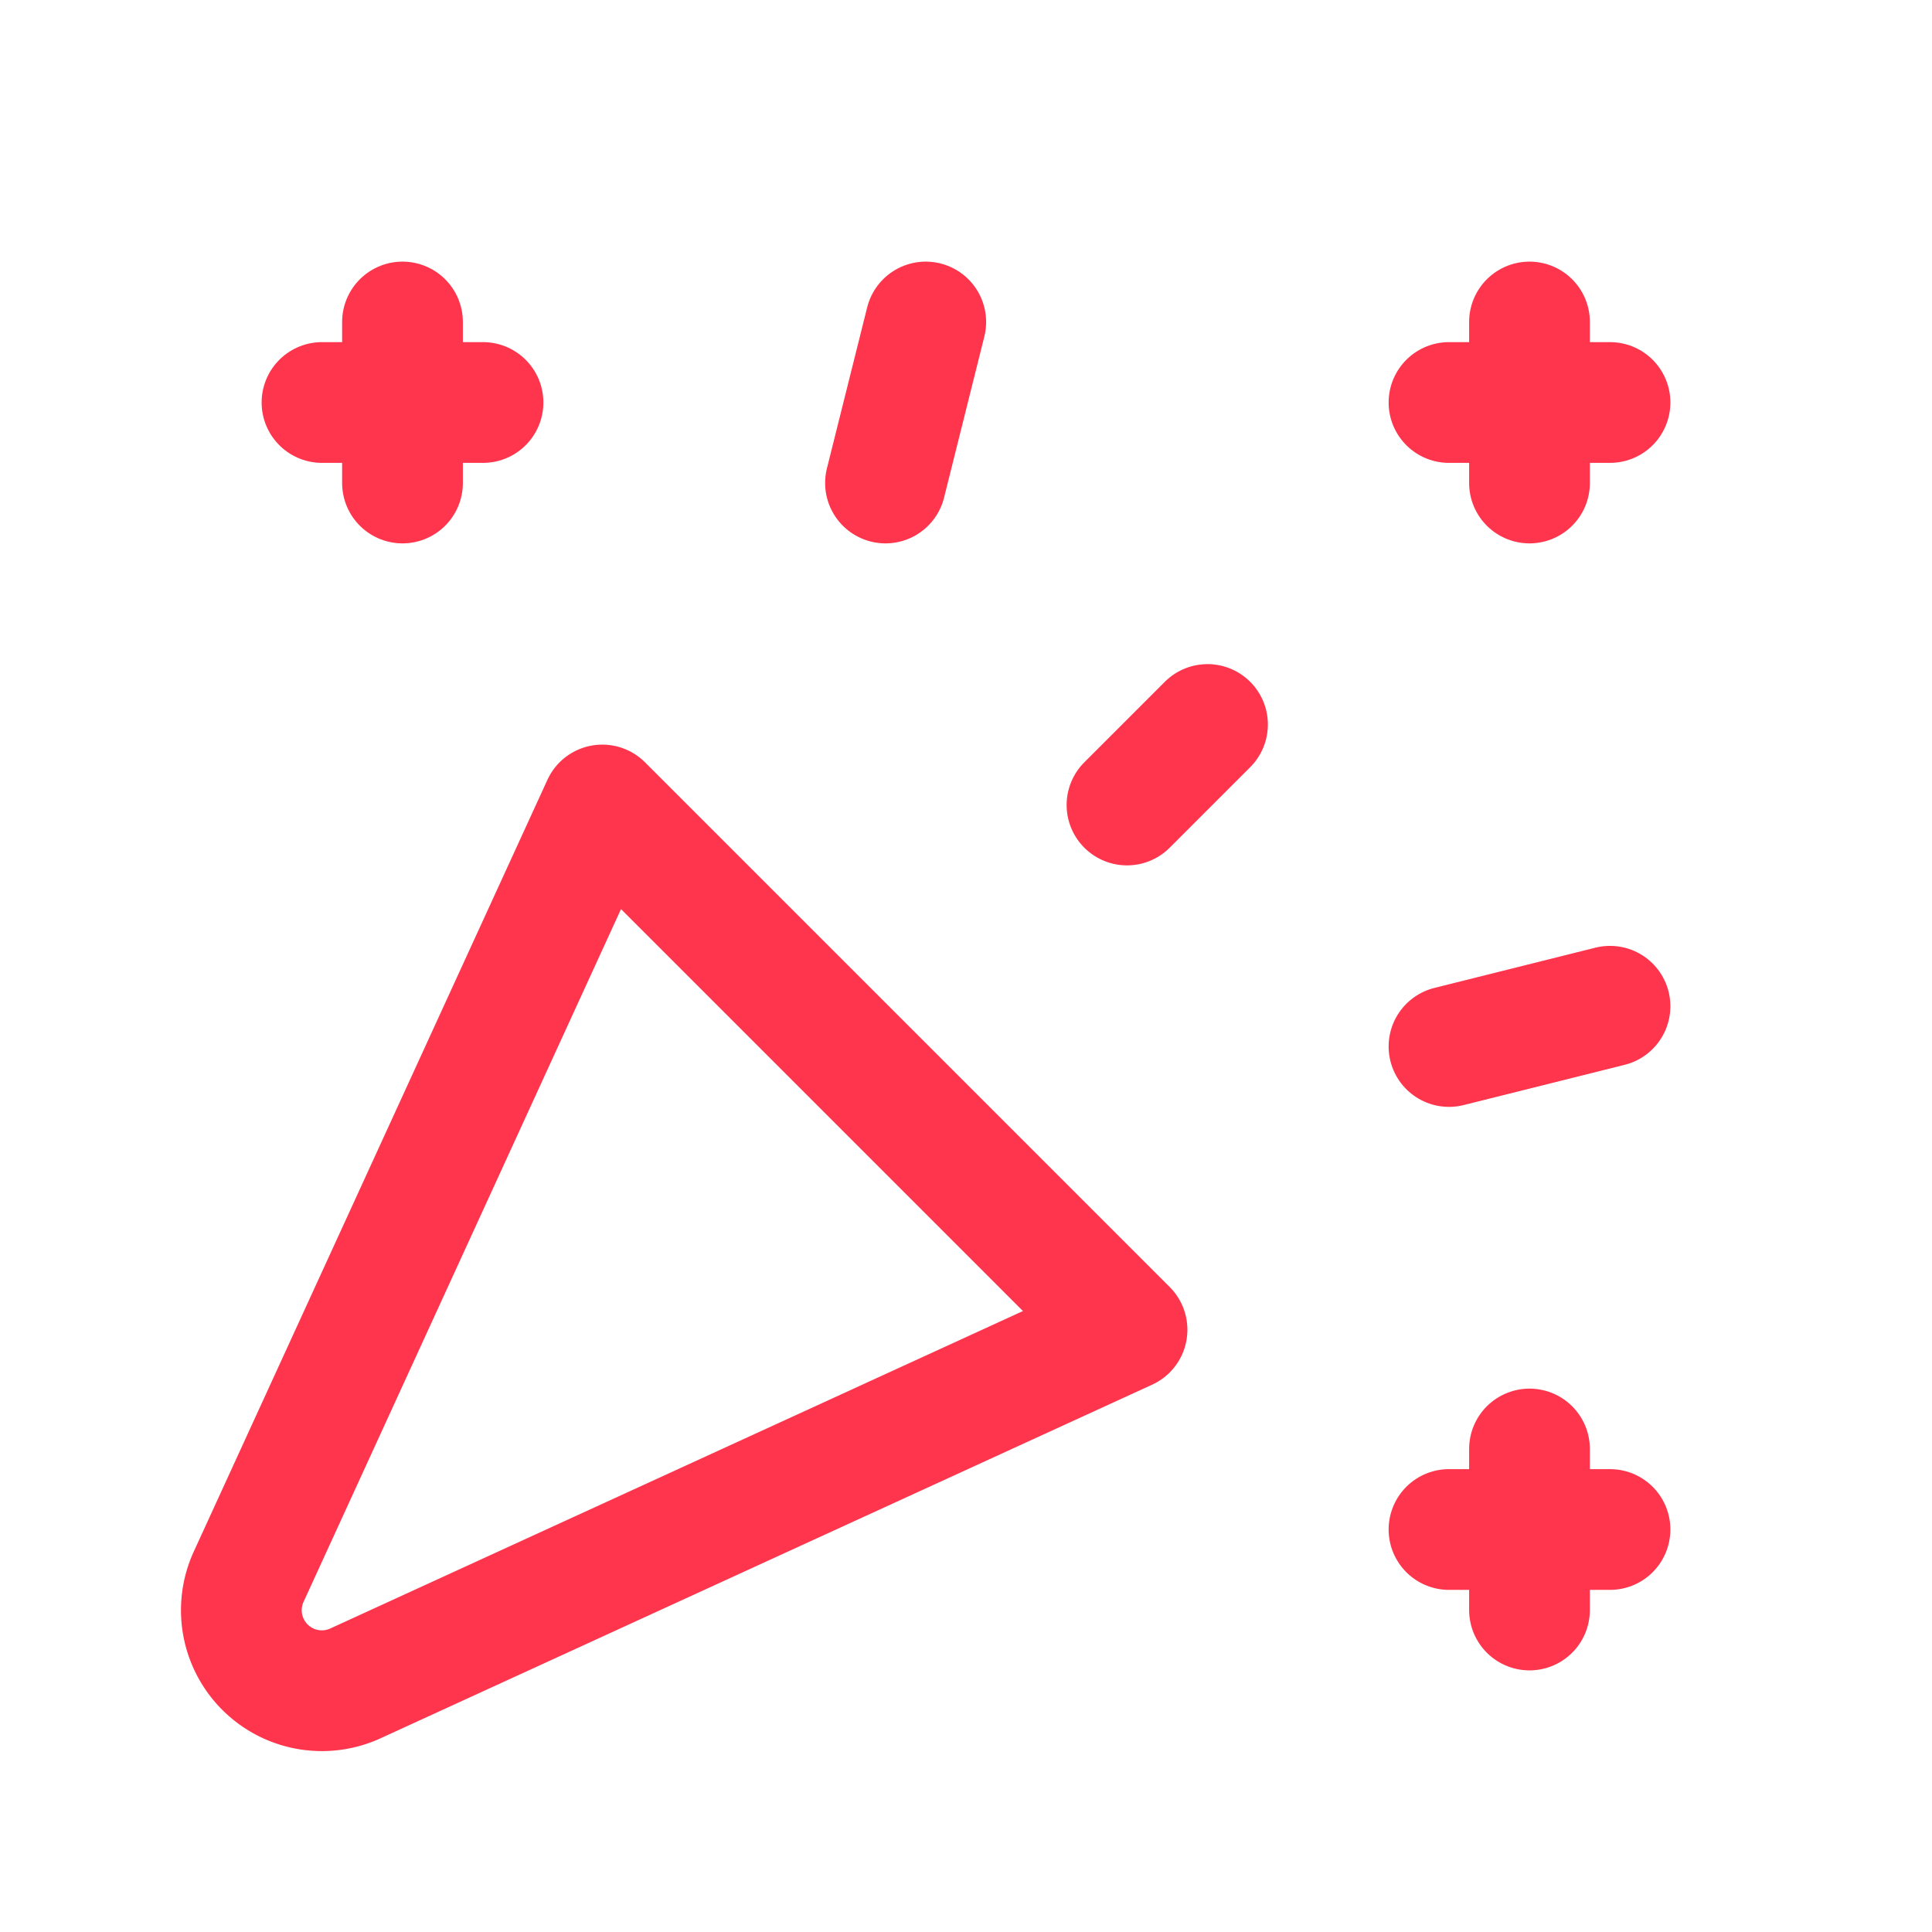
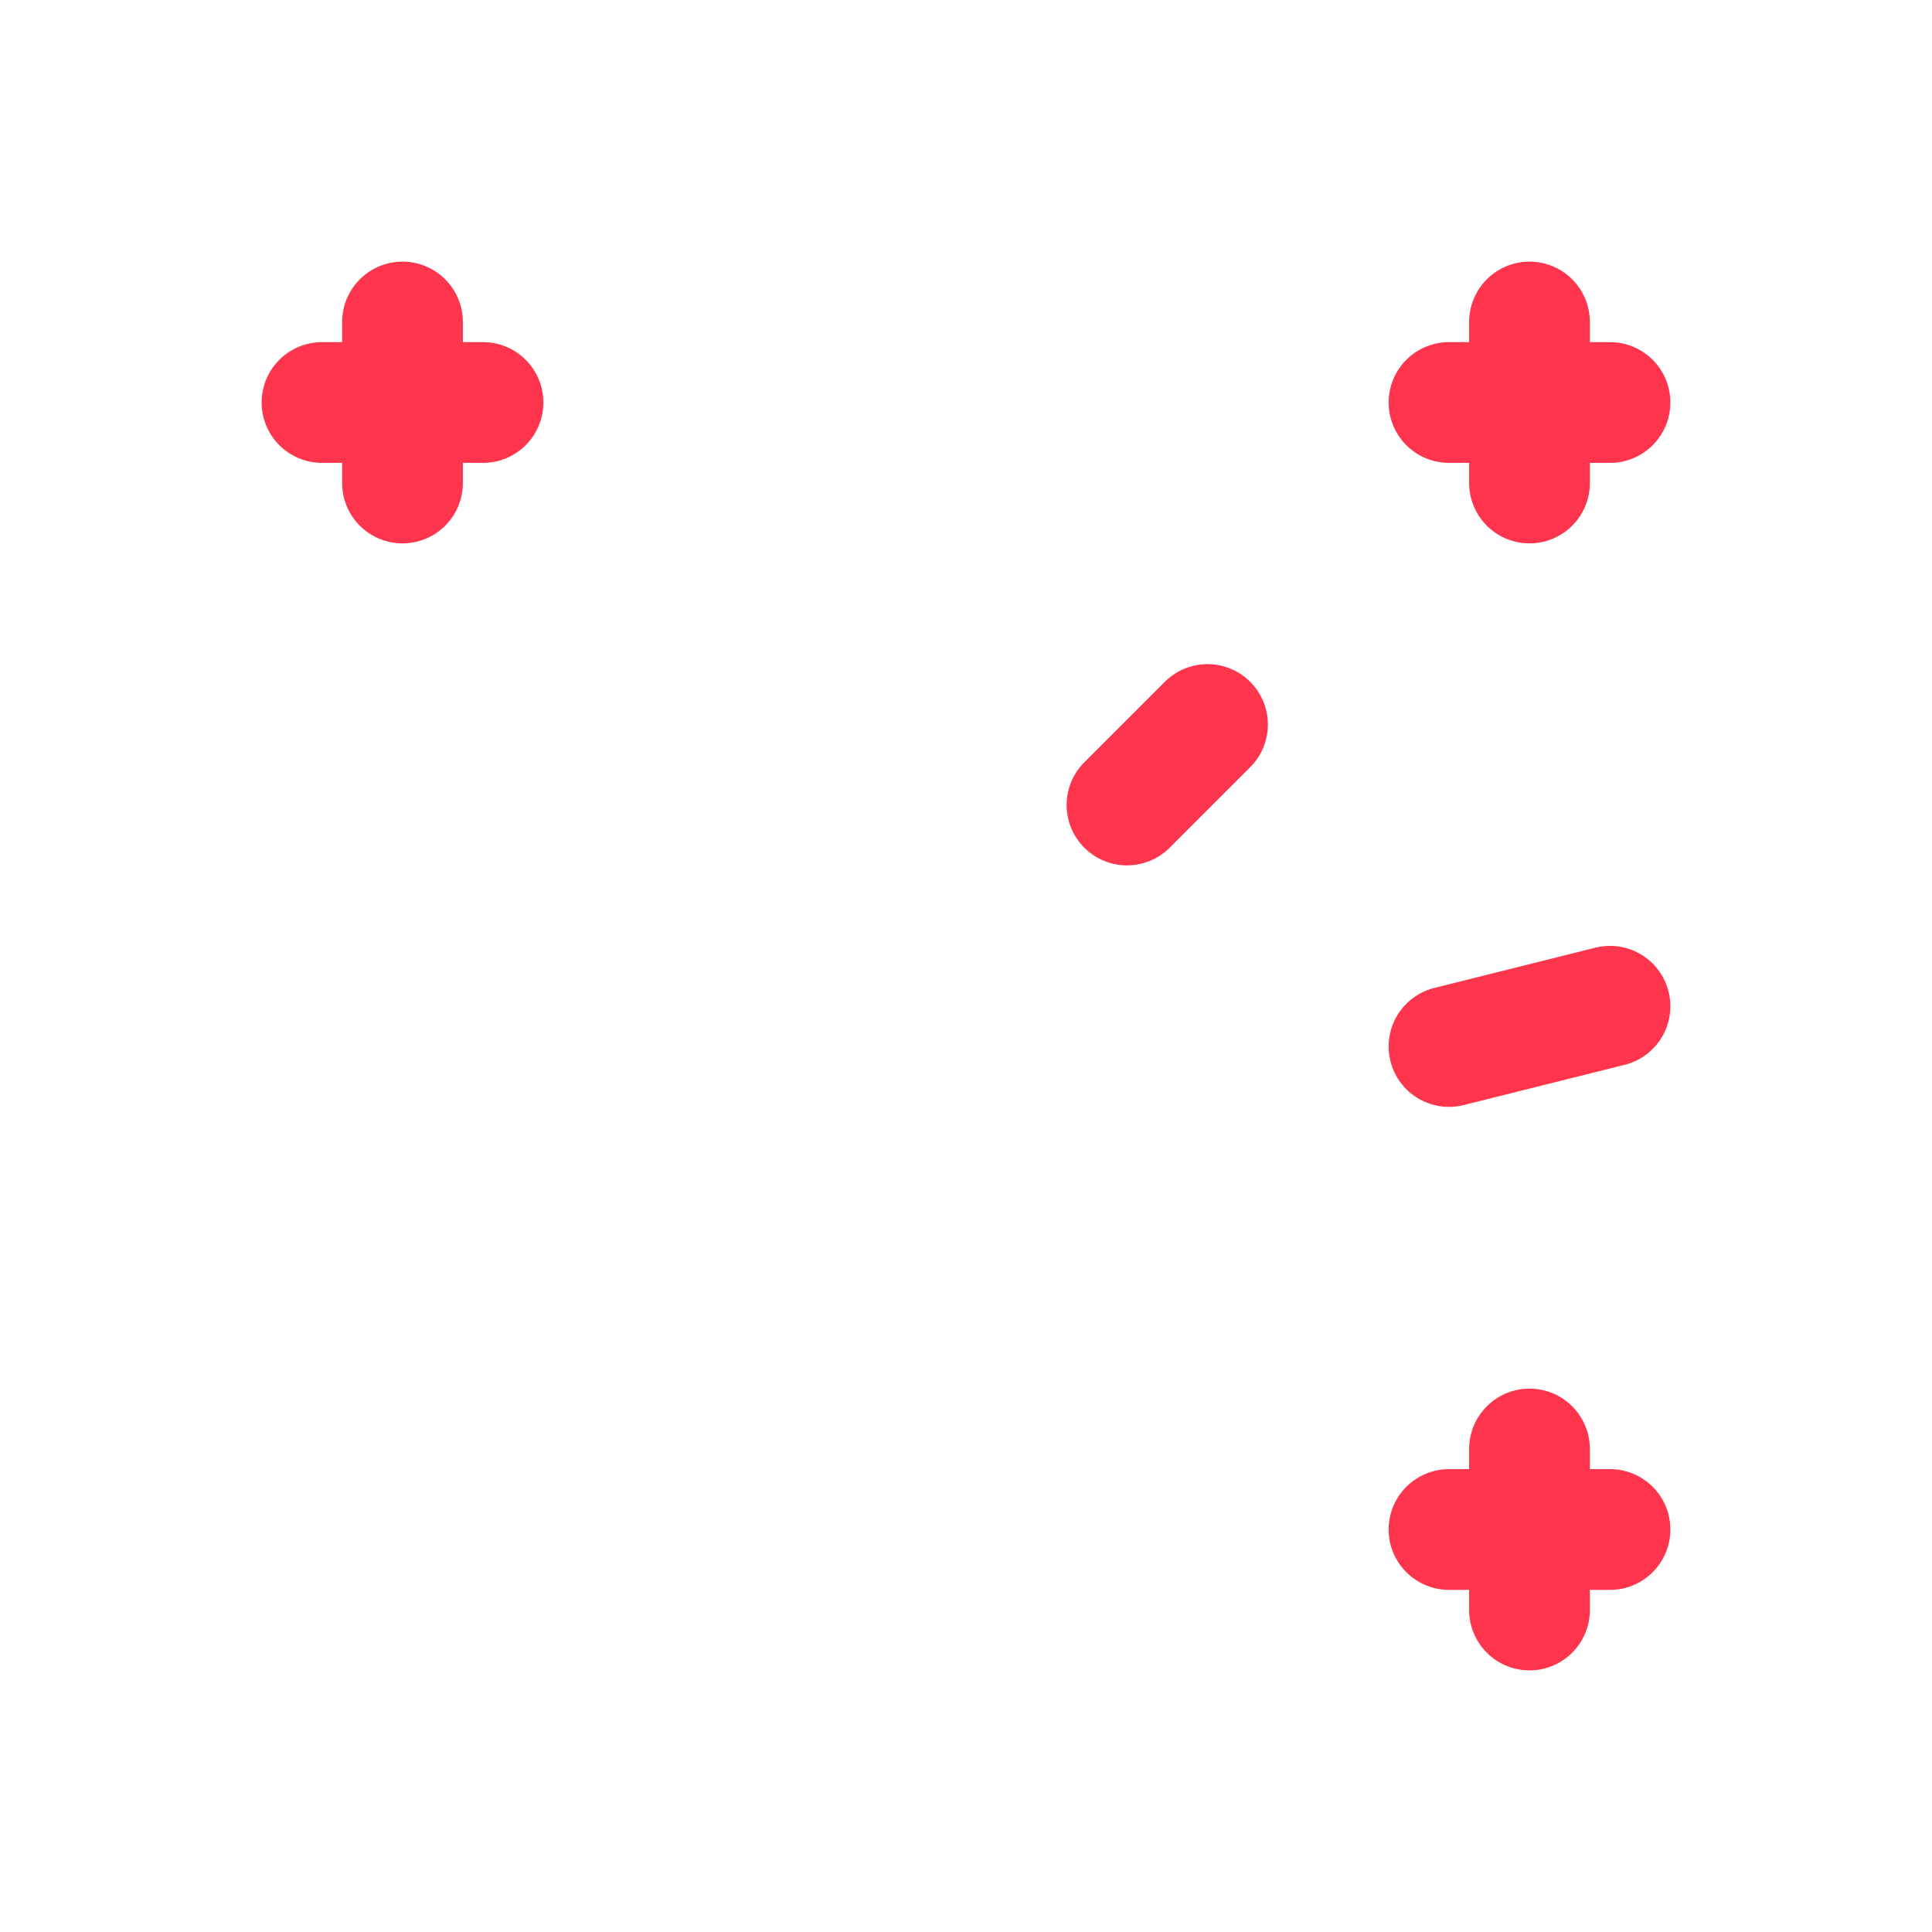
<svg xmlns="http://www.w3.org/2000/svg" id="Group_5488" data-name="Group 5488" width="24" height="24" viewBox="0 0 24 24">
-   <path id="Path_119" data-name="Path 119" d="M0,0H24V24H0Z" fill="none" />
+   <path id="Path_119" data-name="Path 119" d="M0,0H24V24H0" fill="none" />
  <path id="Path_120" data-name="Path 120" d="M4,5H6" fill="none" stroke="#fe354c" stroke-linecap="round" stroke-linejoin="round" stroke-width="1.5" />
  <path id="Path_121" data-name="Path 121" d="M5,4V6" fill="none" stroke="#fe354c" stroke-linecap="round" stroke-linejoin="round" stroke-width="1.5" />
-   <path id="Path_122" data-name="Path 122" d="M11.5,4,11,6" fill="none" stroke="#fe354c" stroke-linecap="round" stroke-linejoin="round" stroke-width="1.5" />
  <path id="Path_123" data-name="Path 123" d="M18,5h2" fill="none" stroke="#fe354c" stroke-linecap="round" stroke-linejoin="round" stroke-width="1.5" />
  <path id="Path_124" data-name="Path 124" d="M19,4V6" fill="none" stroke="#fe354c" stroke-linecap="round" stroke-linejoin="round" stroke-width="1.5" />
  <path id="Path_125" data-name="Path 125" d="M15,9l-1,1" fill="none" stroke="#fe354c" stroke-linecap="round" stroke-linejoin="round" stroke-width="1.5" />
  <path id="Path_126" data-name="Path 126" d="M18,13l2-.5" fill="none" stroke="#fe354c" stroke-linecap="round" stroke-linejoin="round" stroke-width="1.5" />
  <path id="Path_127" data-name="Path 127" d="M18,19h2" fill="none" stroke="#fe354c" stroke-linecap="round" stroke-linejoin="round" stroke-width="1.5" />
  <path id="Path_128" data-name="Path 128" d="M19,18v2" fill="none" stroke="#fe354c" stroke-linecap="round" stroke-linejoin="round" stroke-width="1.5" />
-   <path id="Path_129" data-name="Path 129" d="M14,16.518,7.482,10l-4.39,9.58a1,1,0,0,0,1.329,1.329L14,16.519Z" fill="none" stroke="#fe354c" stroke-linecap="round" stroke-linejoin="round" stroke-width="1.5" />
</svg>